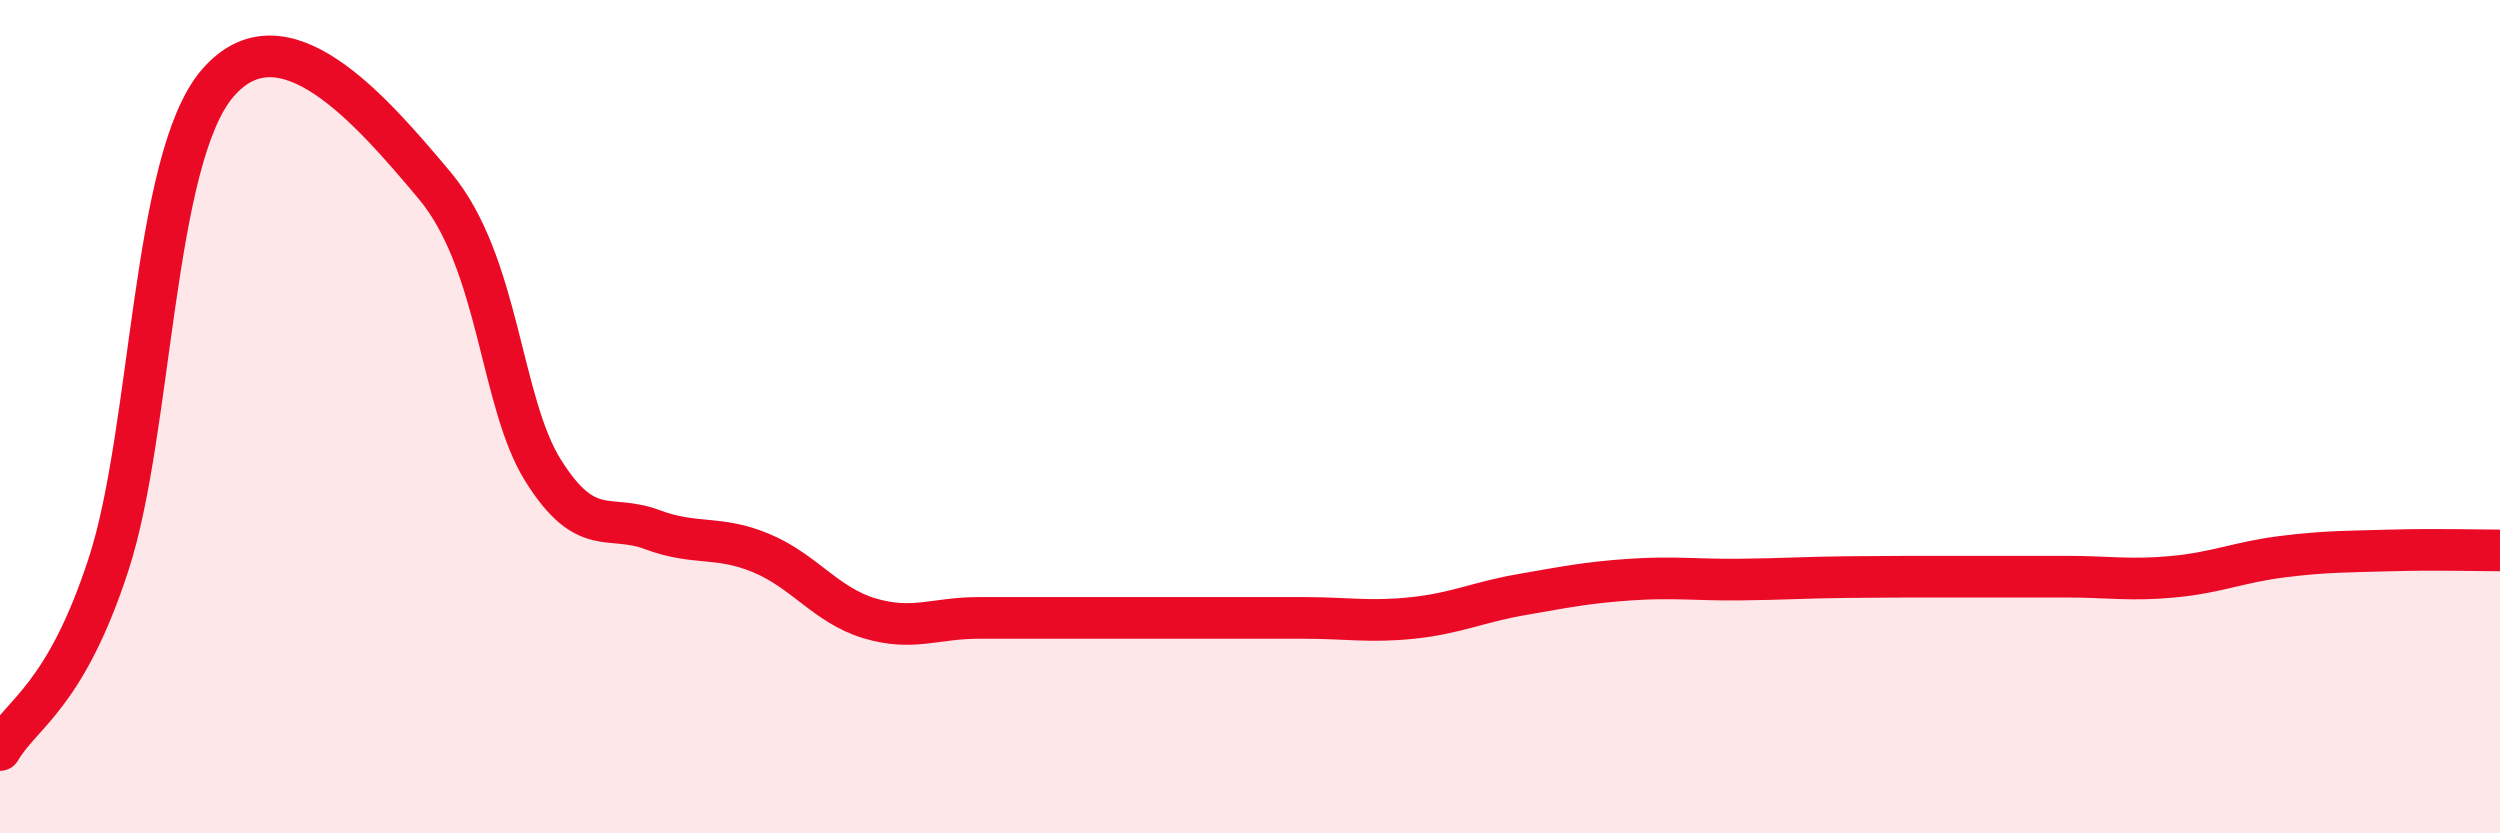
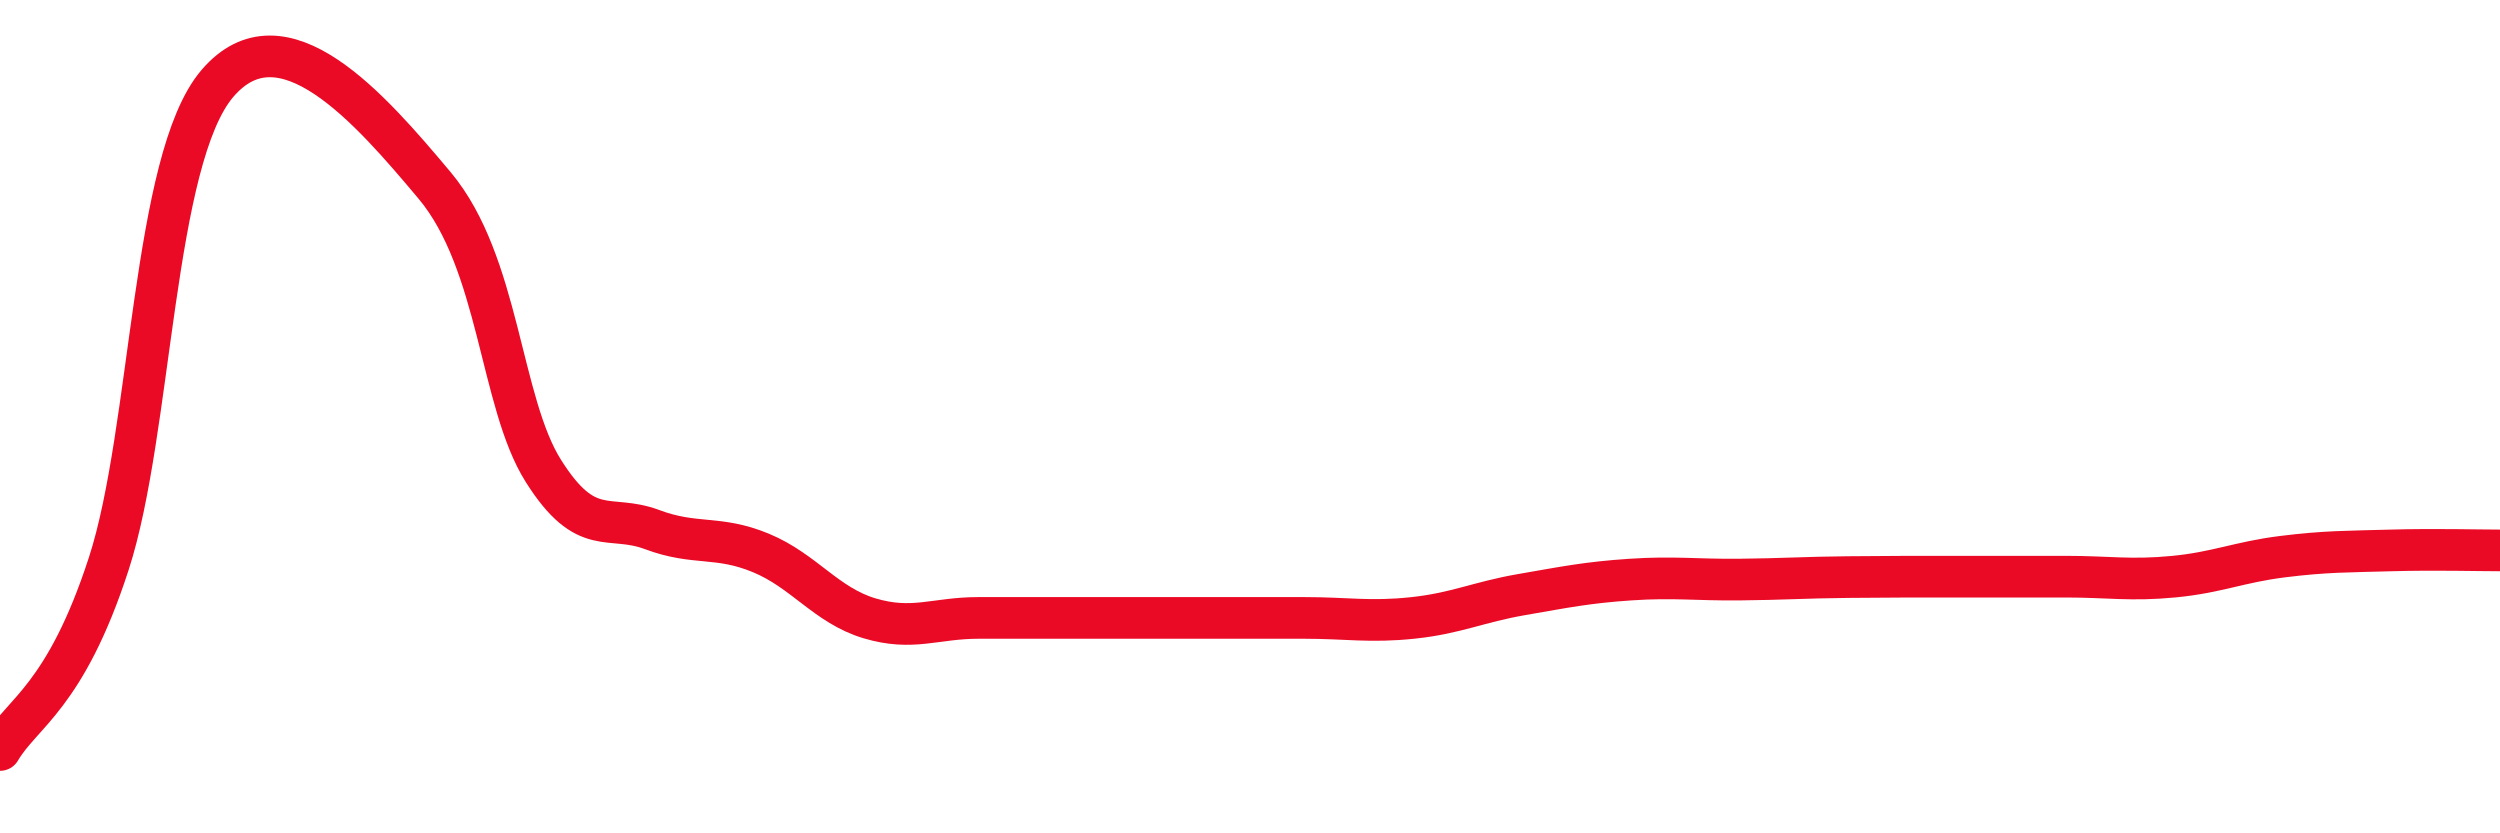
<svg xmlns="http://www.w3.org/2000/svg" width="60" height="20" viewBox="0 0 60 20">
-   <path d="M 0,18 C 0.52,17.11 1.57,16.73 2.61,13.53 C 3.65,10.33 3.66,3.82 5.22,2 C 6.78,0.18 8.87,2.59 10.43,4.45 C 11.99,6.31 12,9.65 13.04,11.3 C 14.08,12.95 14.61,12.32 15.65,12.71 C 16.69,13.1 17.22,12.84 18.26,13.27 C 19.3,13.7 19.83,14.53 20.87,14.84 C 21.91,15.15 22.44,14.83 23.48,14.83 C 24.52,14.83 25.05,14.83 26.09,14.83 C 27.13,14.83 27.66,14.83 28.7,14.83 C 29.74,14.83 30.26,14.83 31.3,14.83 C 32.34,14.83 32.87,14.94 33.91,14.83 C 34.95,14.72 35.48,14.45 36.52,14.27 C 37.56,14.09 38.09,13.98 39.13,13.91 C 40.17,13.84 40.7,13.92 41.74,13.91 C 42.78,13.9 43.31,13.86 44.35,13.85 C 45.39,13.84 45.92,13.84 46.96,13.84 C 48,13.84 48.53,13.84 49.57,13.84 C 50.61,13.84 51.13,13.94 52.17,13.84 C 53.21,13.74 53.74,13.49 54.78,13.36 C 55.82,13.23 56.35,13.24 57.39,13.21 C 58.43,13.18 59.48,13.21 60,13.21L60 20L0 20Z" fill="#EB0A25" opacity="0.1" stroke-linecap="round" stroke-linejoin="round" />
  <path d="M 0,18 C 0.52,17.11 1.57,16.73 2.61,13.53 C 3.65,10.33 3.66,3.82 5.22,2 C 6.78,0.18 8.87,2.59 10.43,4.45 C 11.99,6.31 12,9.65 13.04,11.3 C 14.08,12.95 14.61,12.32 15.65,12.71 C 16.69,13.1 17.22,12.84 18.26,13.27 C 19.3,13.7 19.83,14.53 20.87,14.84 C 21.91,15.15 22.44,14.83 23.48,14.83 C 24.52,14.83 25.05,14.83 26.09,14.83 C 27.13,14.83 27.66,14.83 28.7,14.83 C 29.74,14.83 30.26,14.83 31.3,14.83 C 32.34,14.83 32.87,14.94 33.91,14.83 C 34.95,14.72 35.48,14.45 36.52,14.27 C 37.56,14.09 38.09,13.98 39.13,13.91 C 40.17,13.84 40.7,13.92 41.74,13.91 C 42.78,13.9 43.31,13.86 44.35,13.85 C 45.39,13.84 45.92,13.84 46.96,13.84 C 48,13.84 48.53,13.84 49.57,13.84 C 50.61,13.84 51.13,13.94 52.17,13.84 C 53.21,13.74 53.74,13.49 54.78,13.36 C 55.82,13.23 56.35,13.24 57.39,13.21 C 58.43,13.18 59.48,13.21 60,13.21" stroke="#EB0A25" stroke-width="1" fill="none" stroke-linecap="round" stroke-linejoin="round" />
</svg>